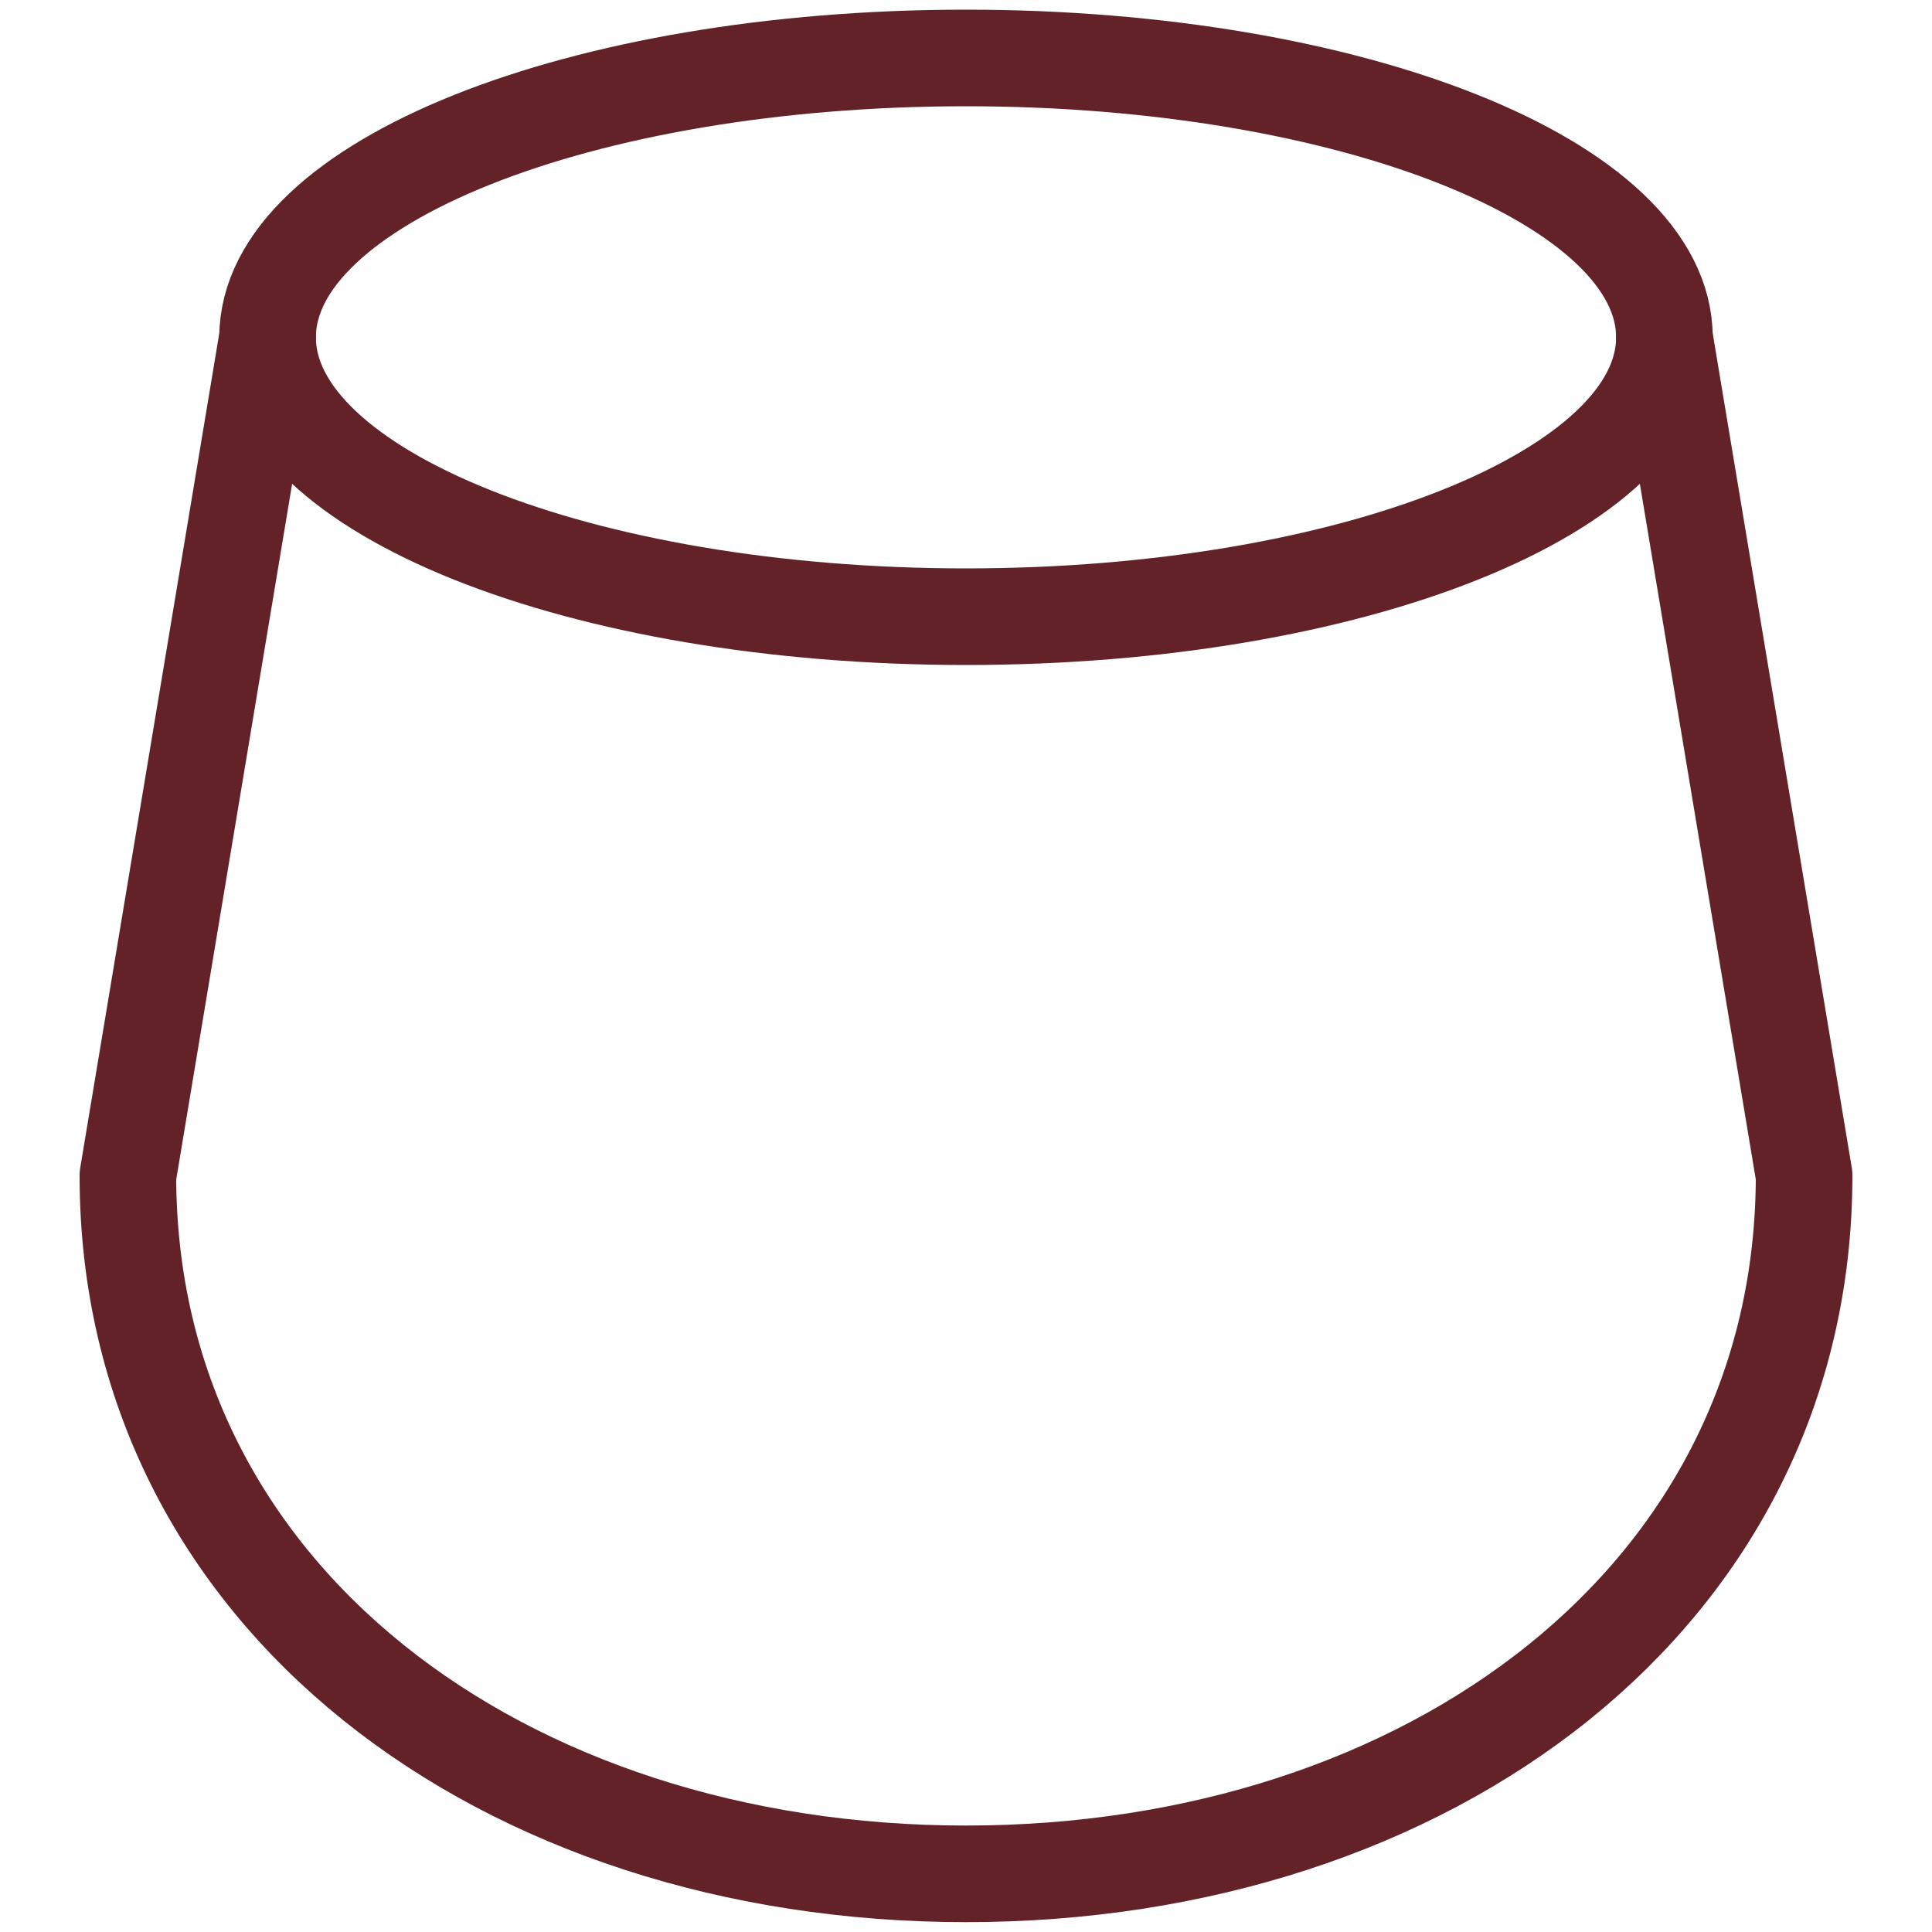
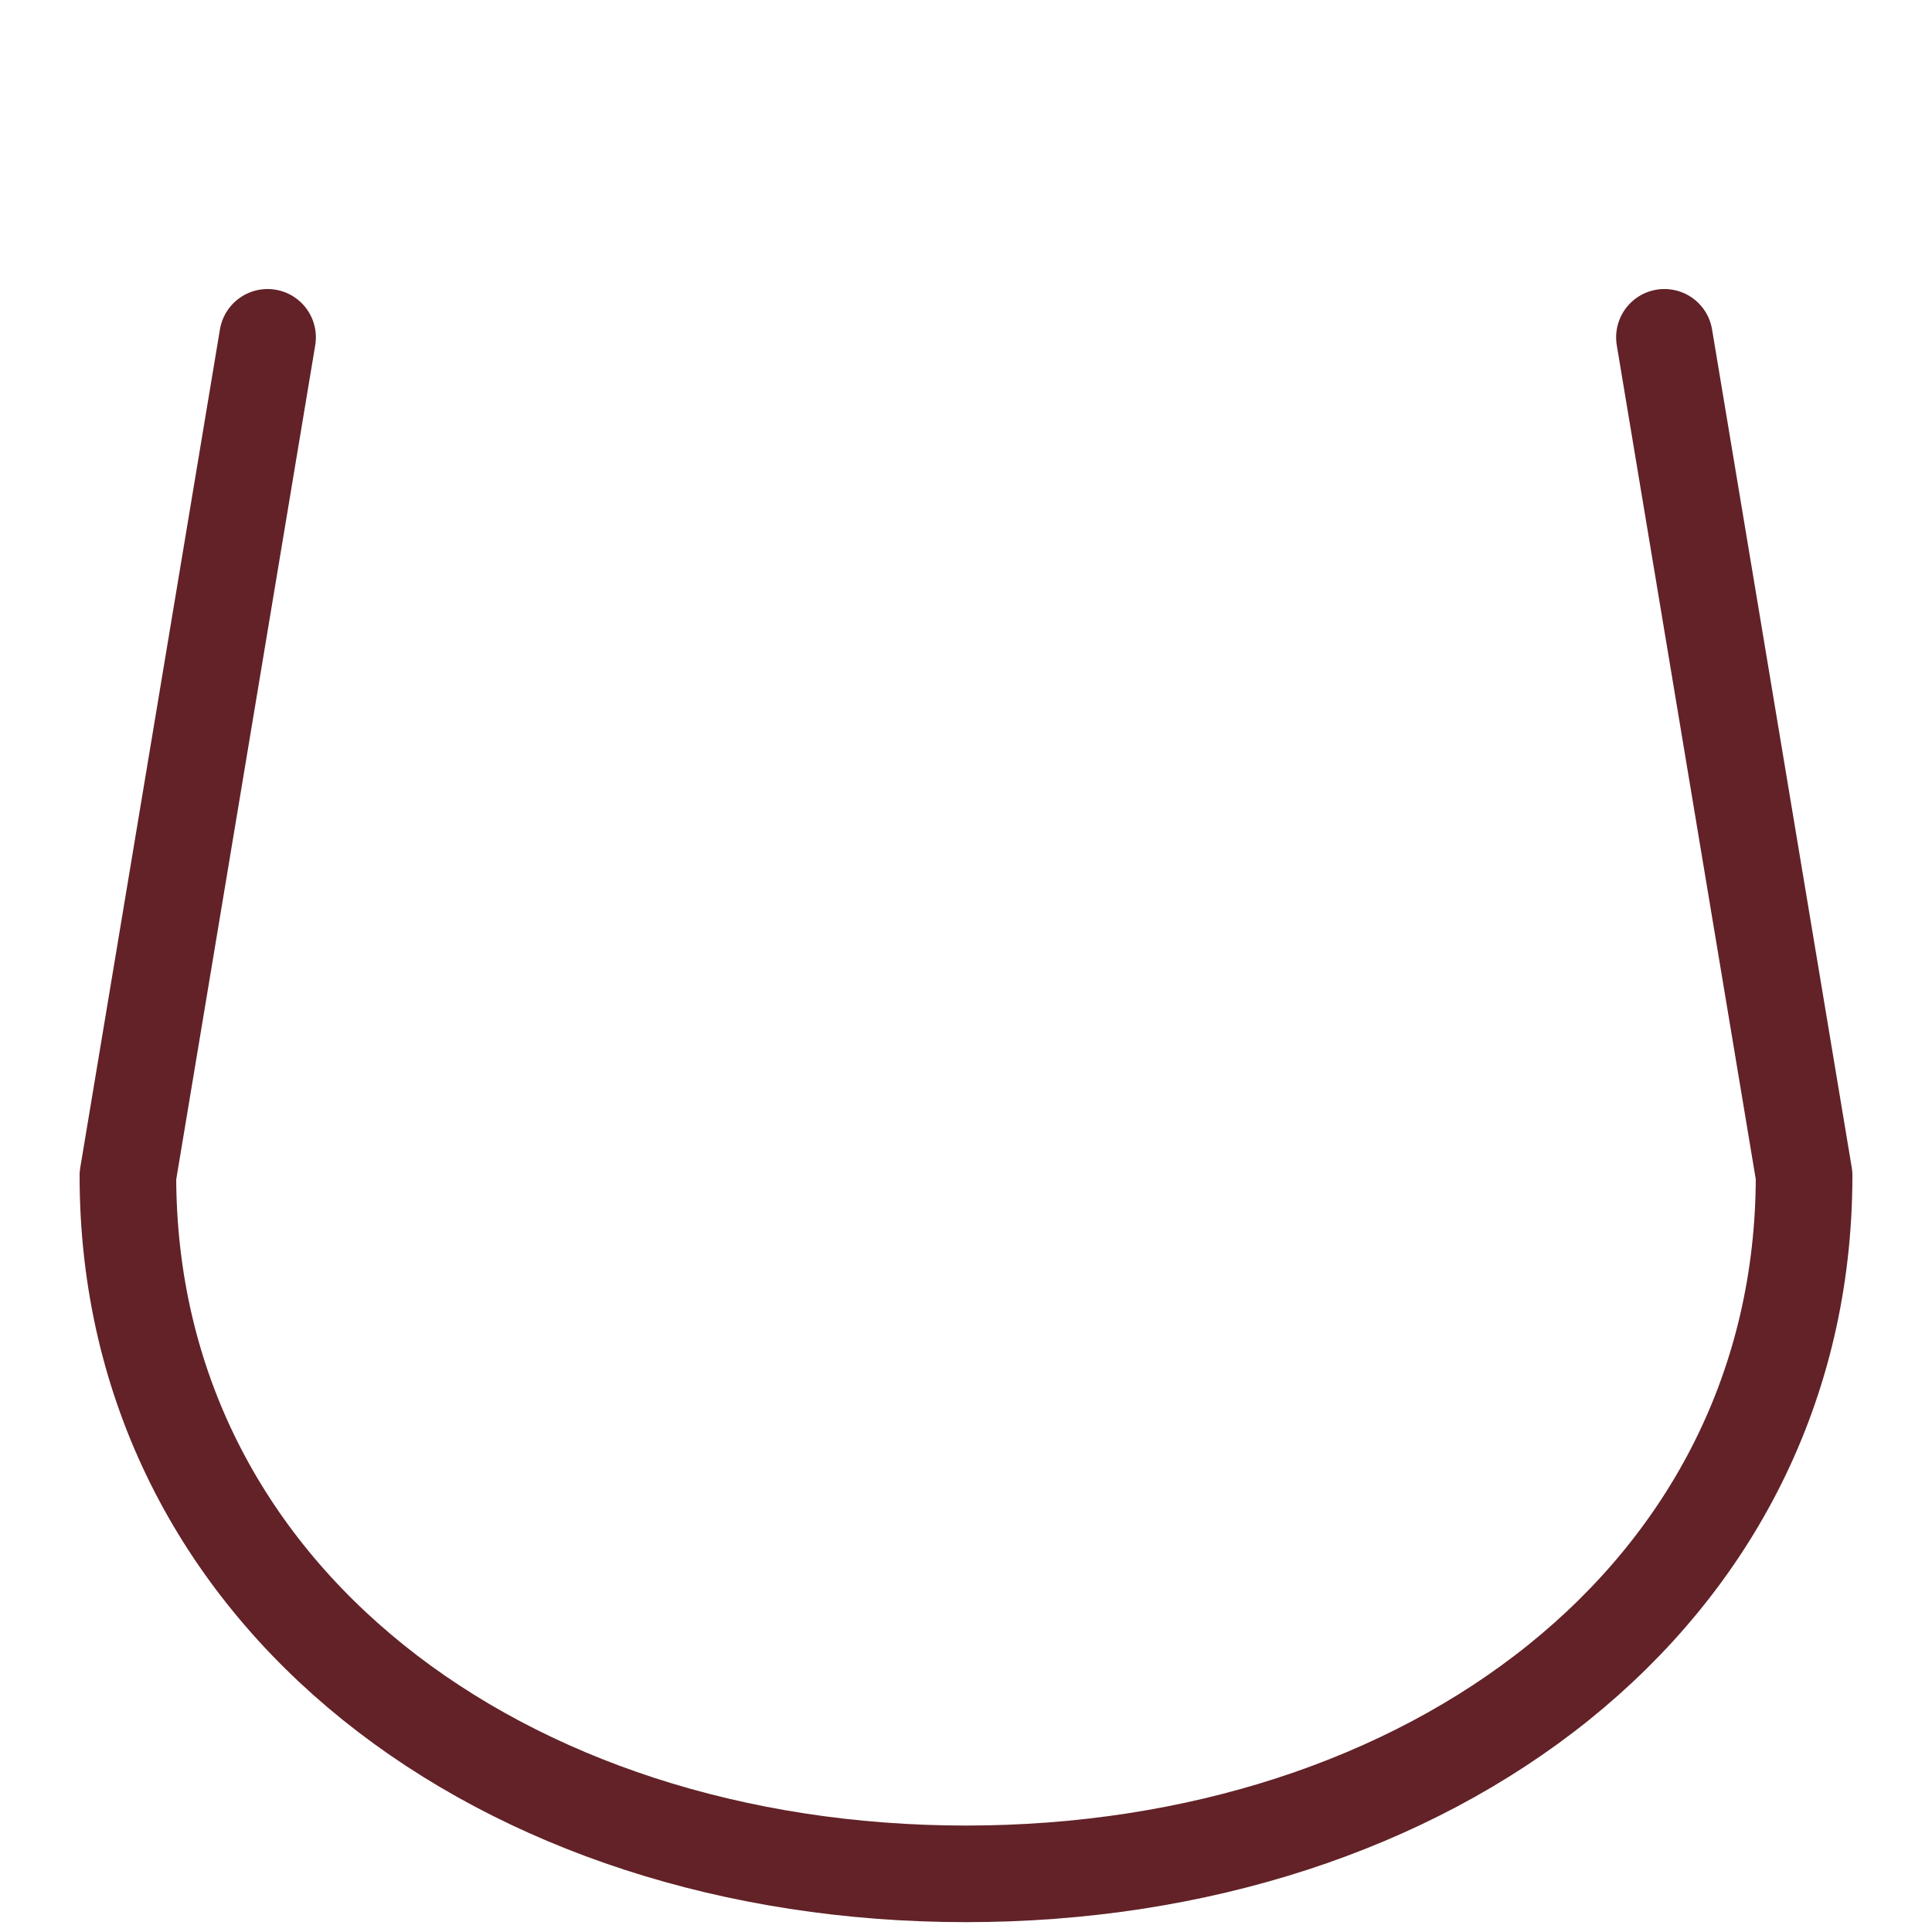
<svg xmlns="http://www.w3.org/2000/svg" id="Capa_1" data-name="Capa 1" viewBox="0 0 100 100">
  <defs>
    <style>
      .cls-1 {
        fill: none;
        stroke: #622227;
        stroke-linecap: round;
        stroke-linejoin: round;
        stroke-width: 5px;
      }
    </style>
  </defs>
  <path class="cls-1" d="M86.15,17.46l7.23,43.38c0,21.78-19.42,36.15-43.38,36.15S6.62,82.63,6.62,60.85L13.85,17.46" />
-   <path class="cls-1" d="M13.85,17.46c0,7.99,16.19,14.46,36.15,14.46s36.15-6.47,36.15-14.46S69.97,3,50,3,13.85,9.47,13.85,17.46" />
</svg>